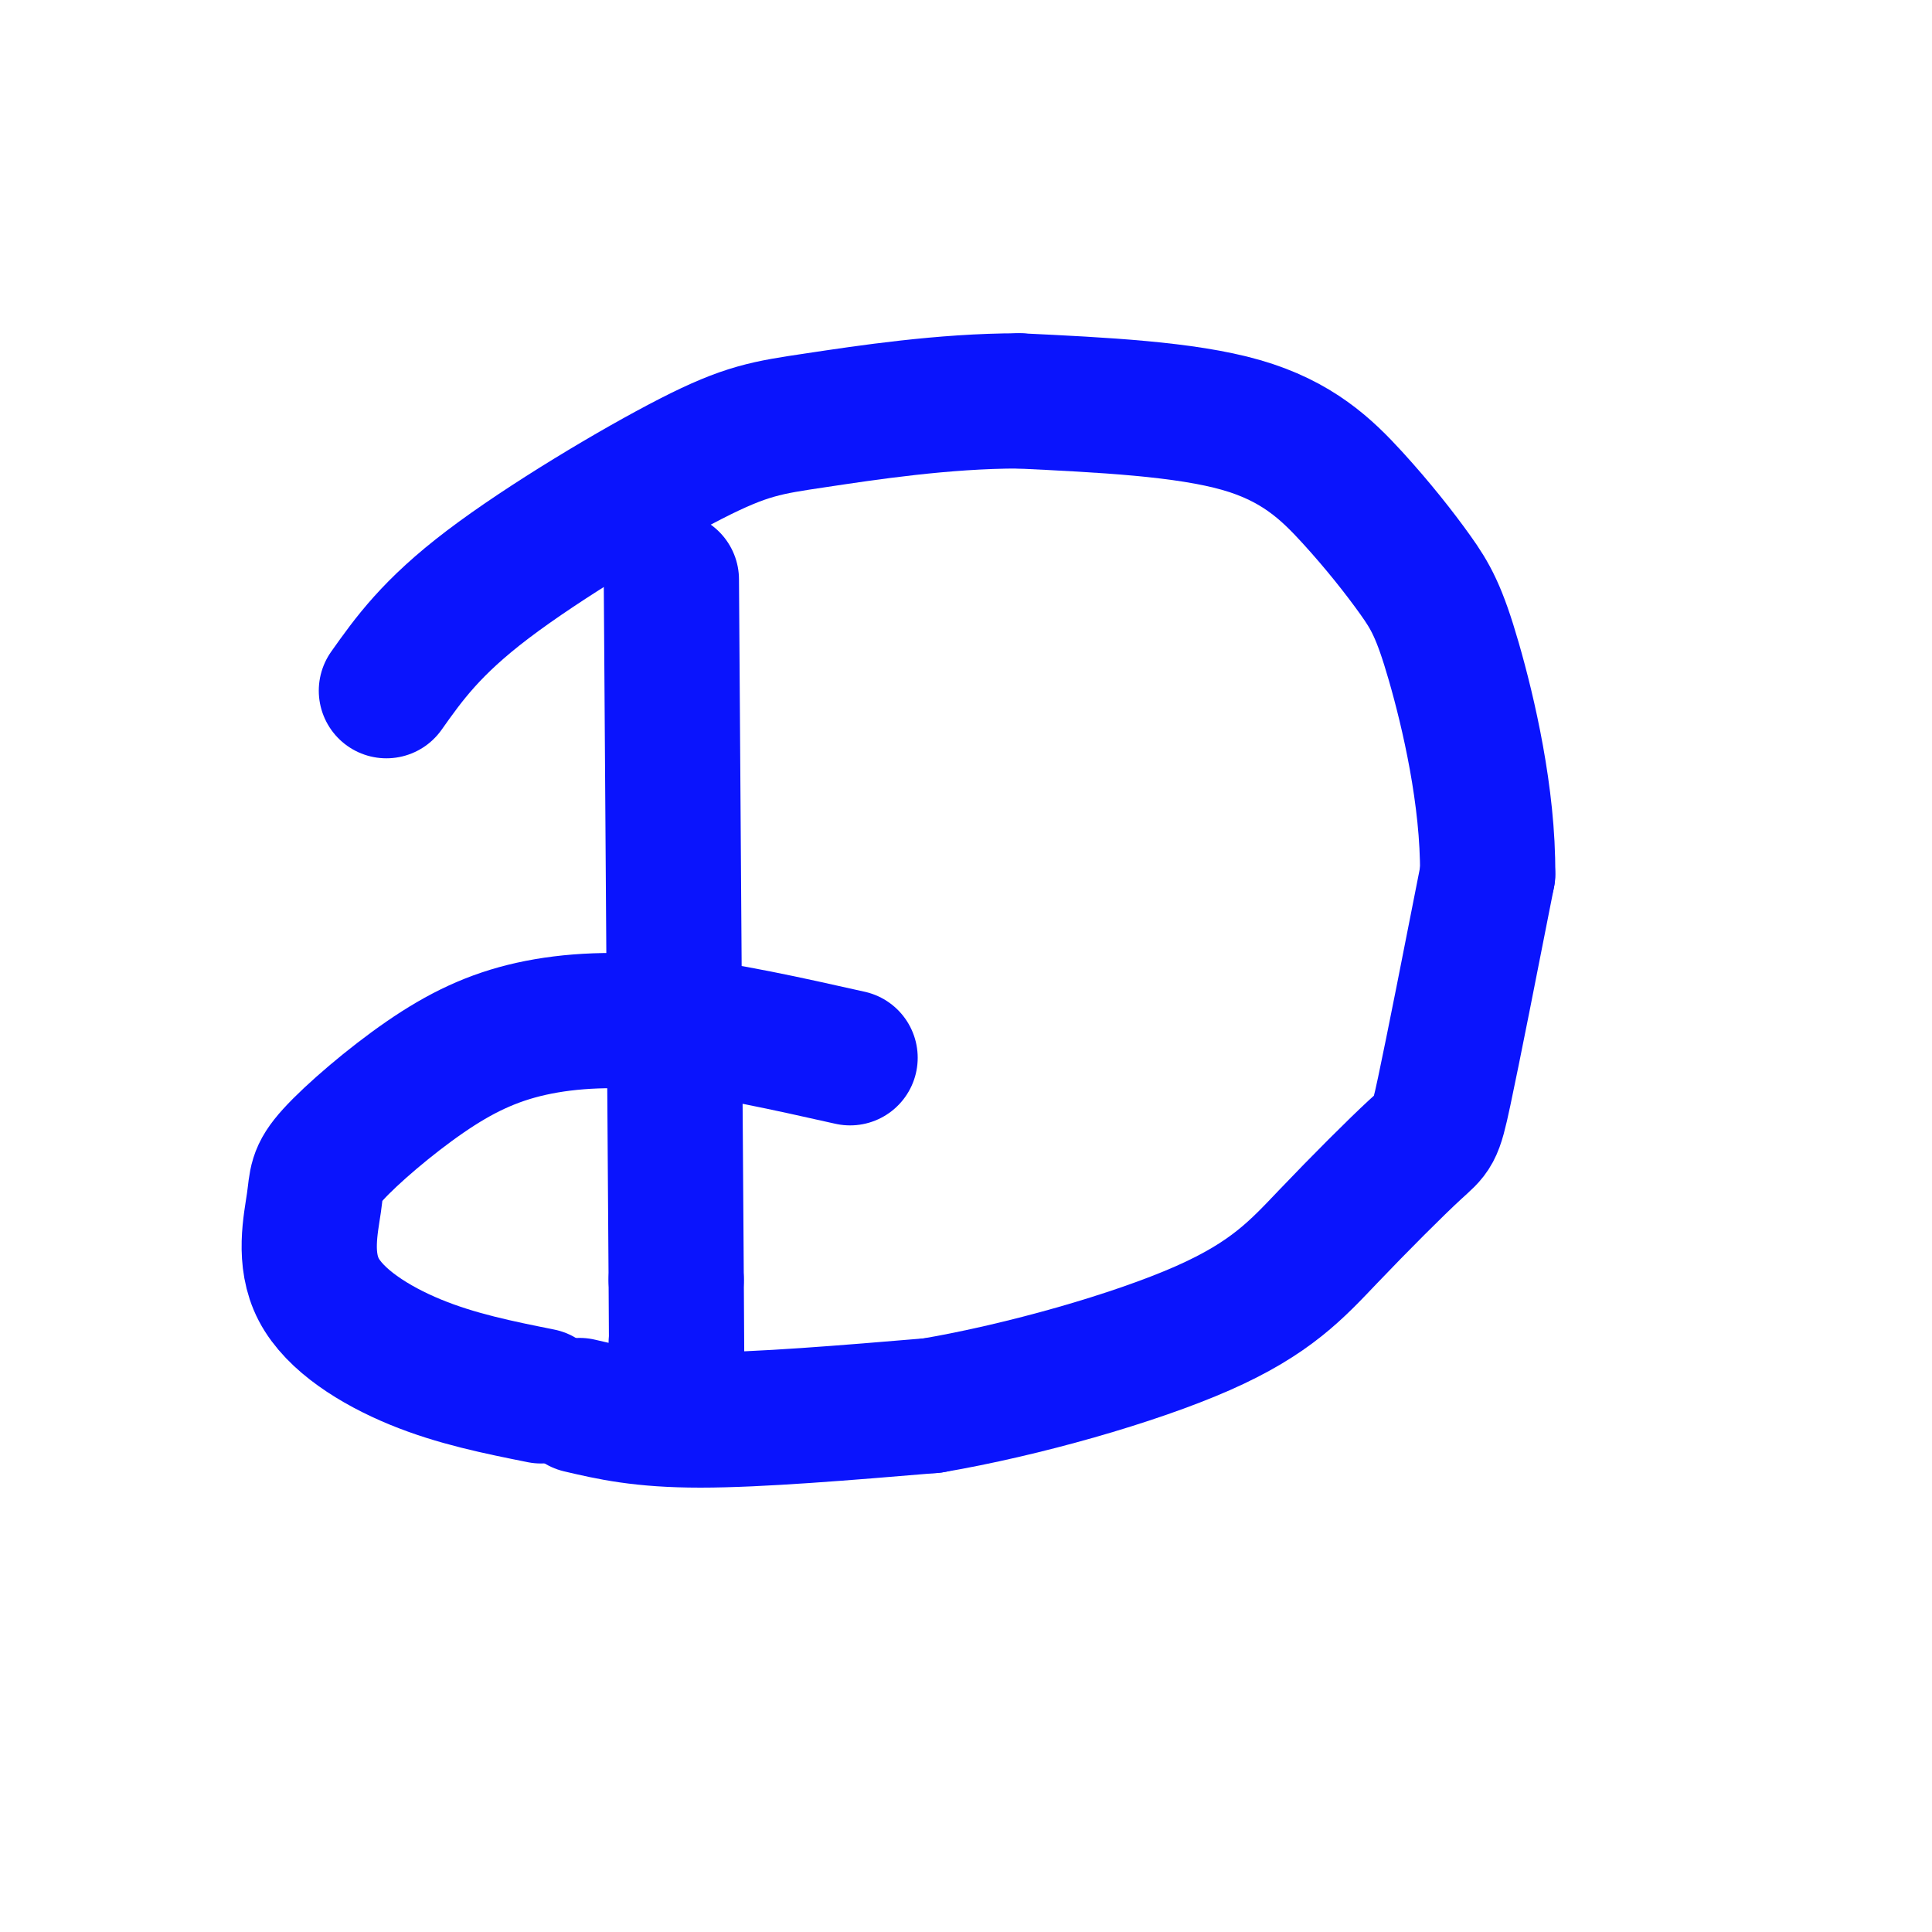
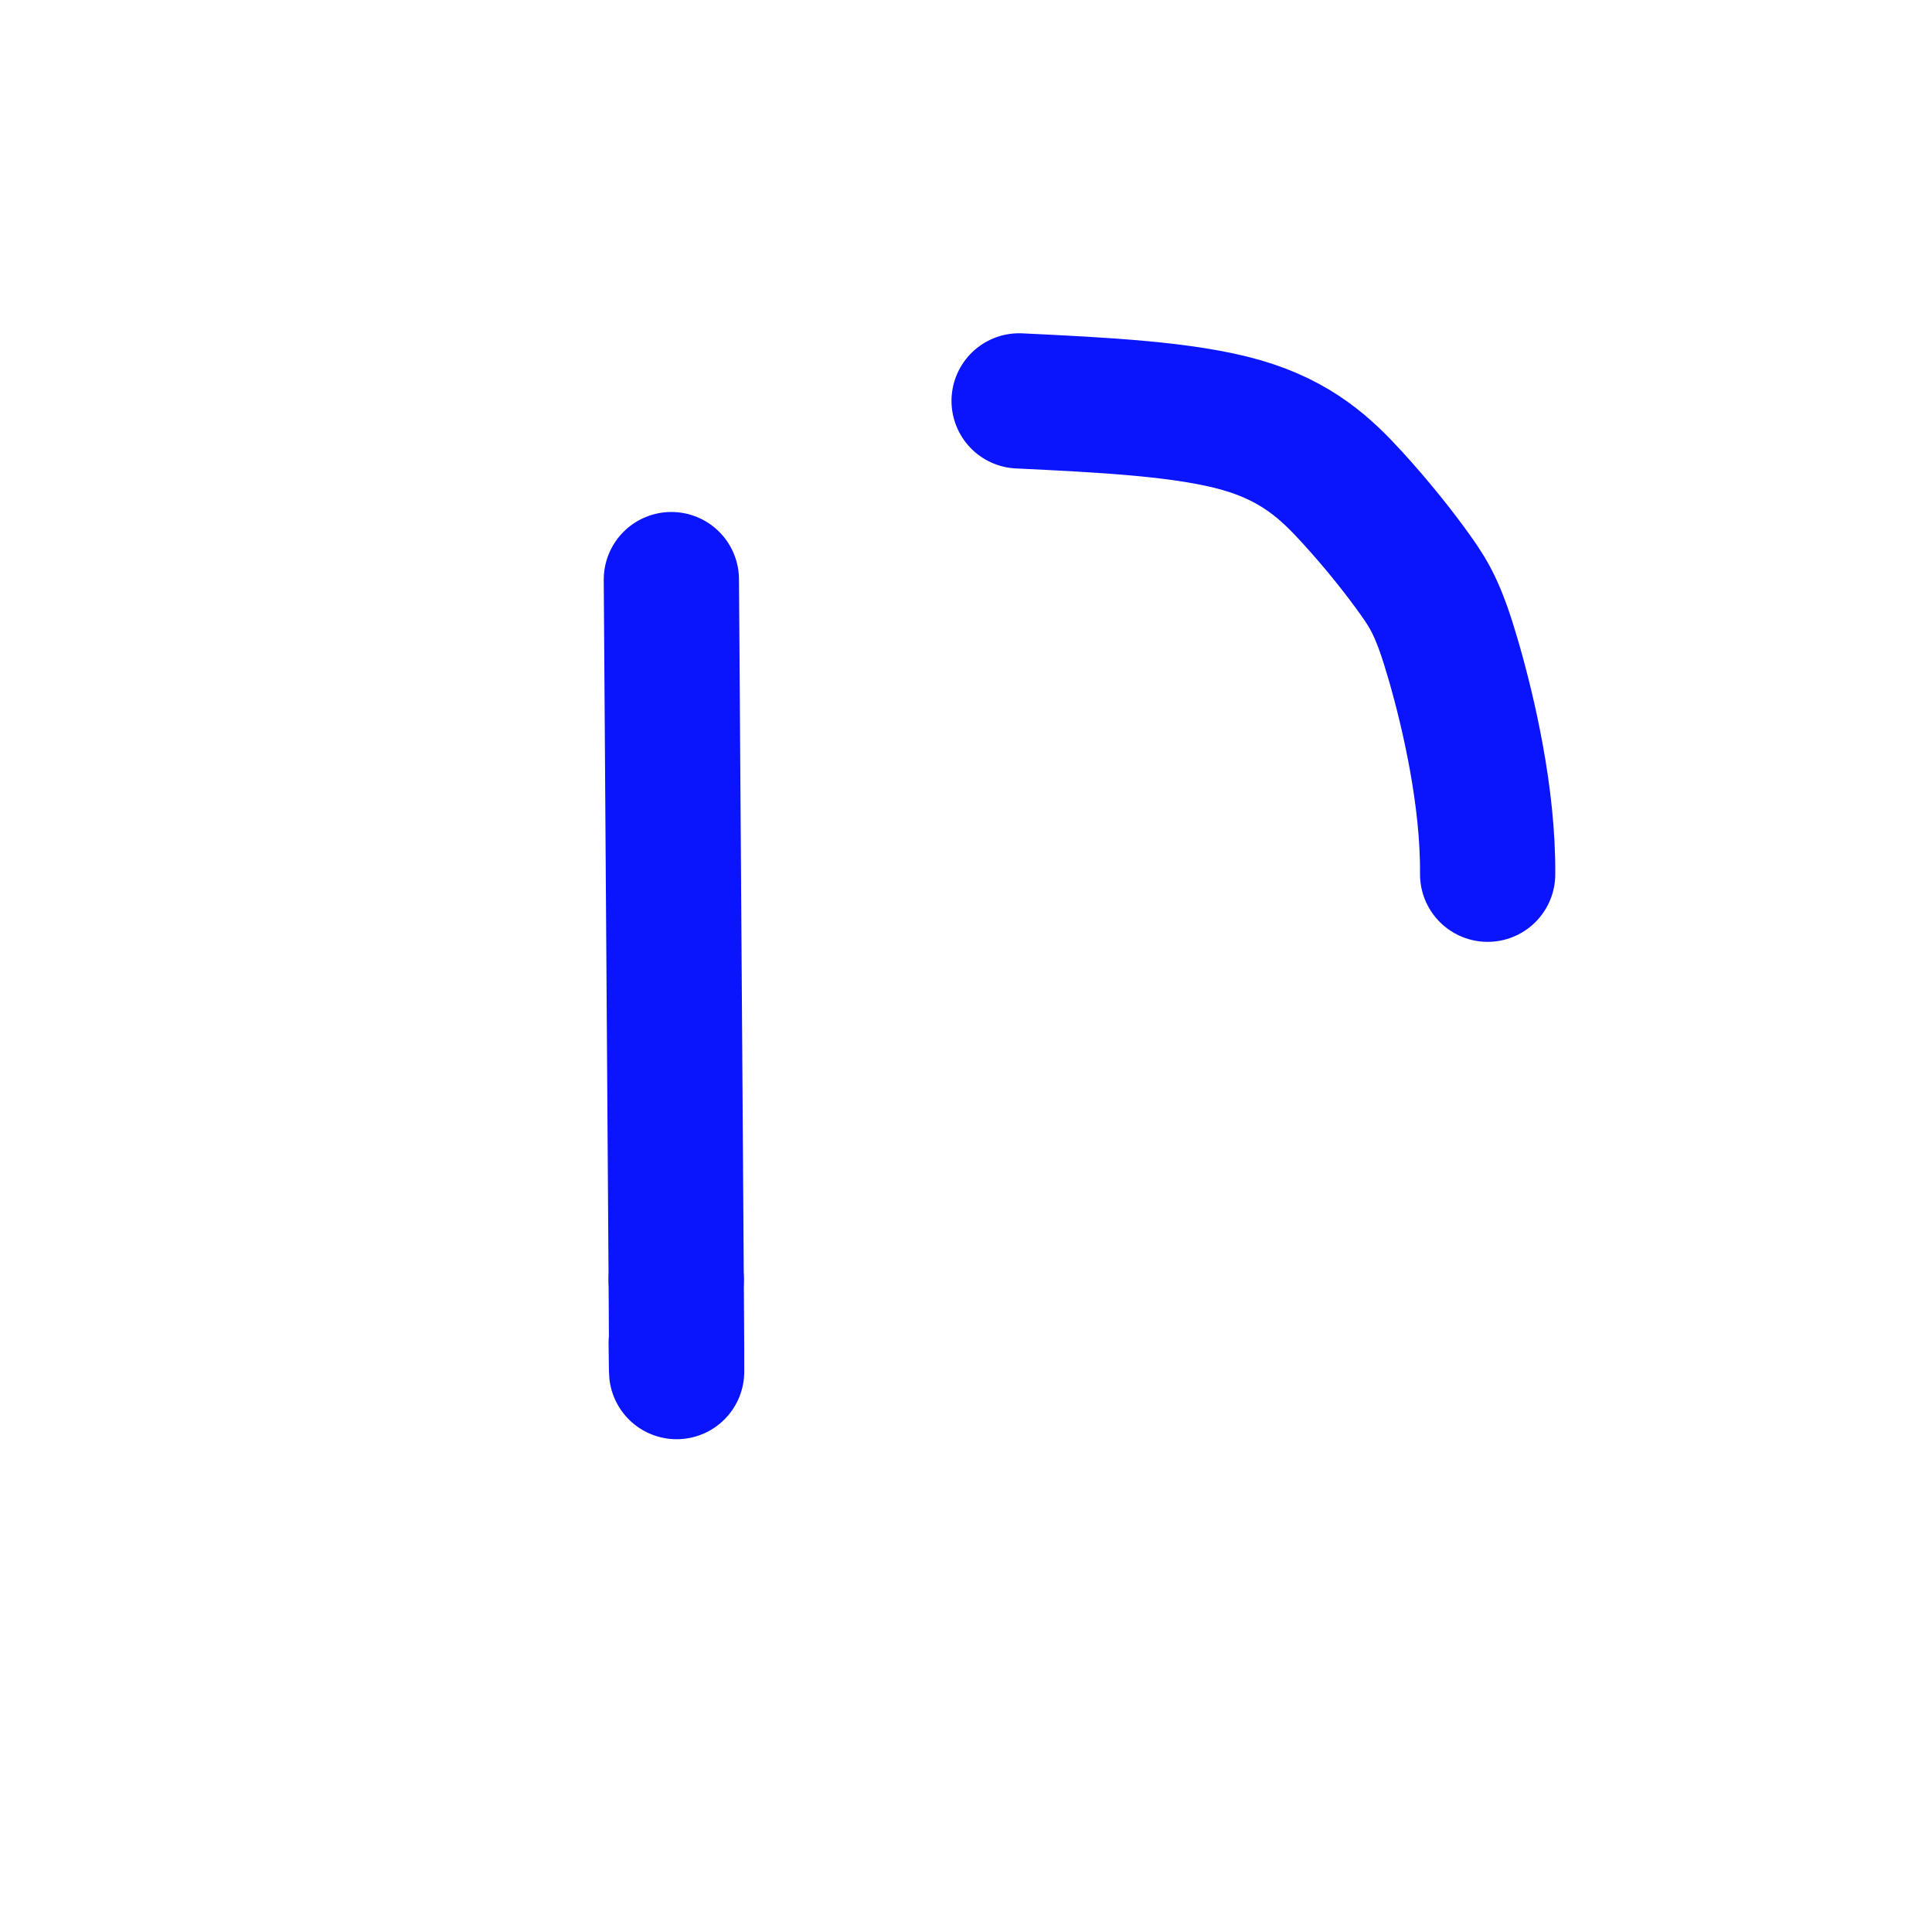
<svg xmlns="http://www.w3.org/2000/svg" viewBox="0 0 400 400" version="1.1">
  <g fill="none" stroke="#0A14FD" stroke-width="28" stroke-linecap="round" stroke-linejoin="round">
    <path d="M139,120c0.000,0.000 1.000,145.000 1,145" />
    <path d="M140,265c0.167,26.333 0.083,19.667 0,13" />
-     <path d="M176,219c-12.874,-2.885 -25.748,-5.770 -37,-7c-11.252,-1.230 -20.882,-0.805 -29,1c-8.118,1.805 -14.723,4.988 -22,10c-7.277,5.012 -15.226,11.851 -19,16c-3.774,4.149 -3.372,5.607 -4,10c-0.628,4.393 -2.284,11.721 1,18c3.284,6.279 11.510,11.508 20,15c8.490,3.492 17.245,5.246 26,7" />
-     <path d="M120,291c6.417,1.500 12.833,3.000 25,3c12.167,0.000 30.083,-1.500 48,-3" />
-     <path d="M193,291c18.806,-3.215 41.821,-9.751 56,-16c14.179,-6.249 19.522,-12.211 26,-19c6.478,-6.789 14.090,-14.405 18,-18c3.910,-3.595 4.117,-3.170 6,-12c1.883,-8.830 5.441,-26.915 9,-45" />
    <path d="M308,181c0.140,-16.035 -4.009,-33.623 -7,-44c-2.991,-10.377 -4.822,-13.544 -8,-18c-3.178,-4.456 -7.702,-10.200 -13,-16c-5.298,-5.800 -11.371,-11.657 -23,-15c-11.629,-3.343 -28.815,-4.171 -46,-5" />
-     <path d="M211,83c-15.656,-0.008 -31.794,2.472 -42,4c-10.206,1.528 -14.478,2.104 -26,8c-11.522,5.896 -30.292,17.113 -42,26c-11.708,8.887 -16.354,15.443 -21,22" />
  </g>
</svg>